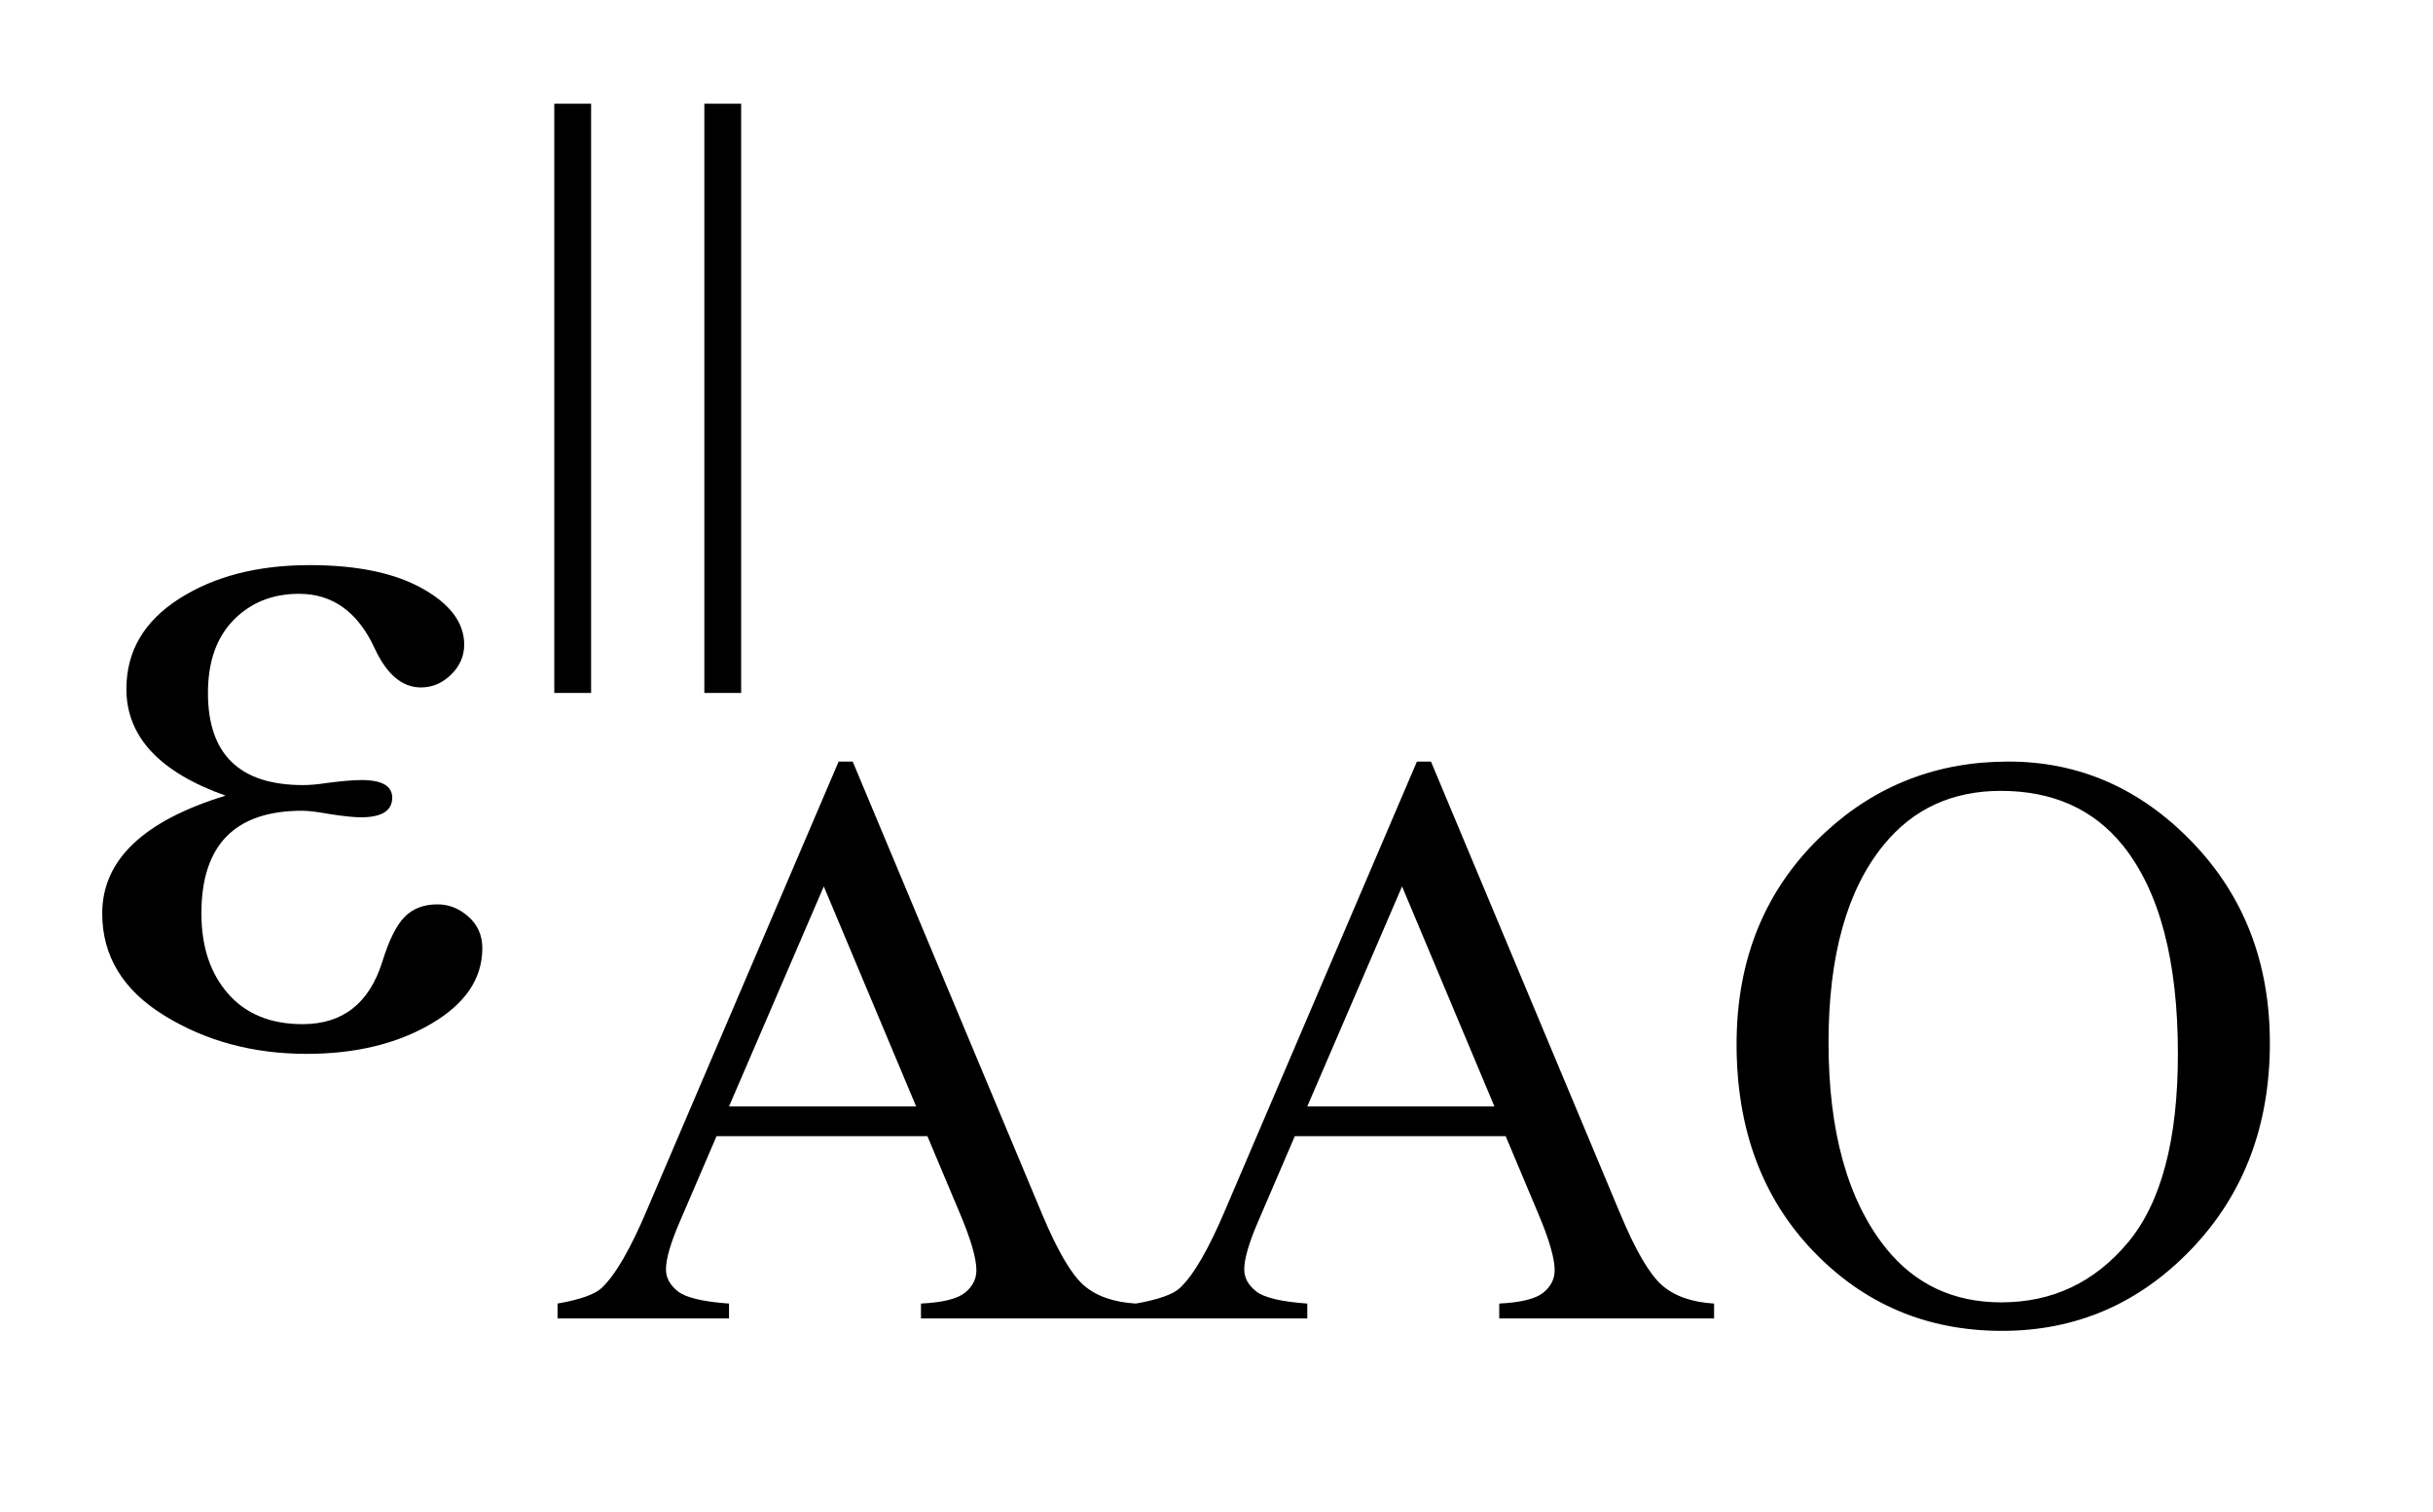
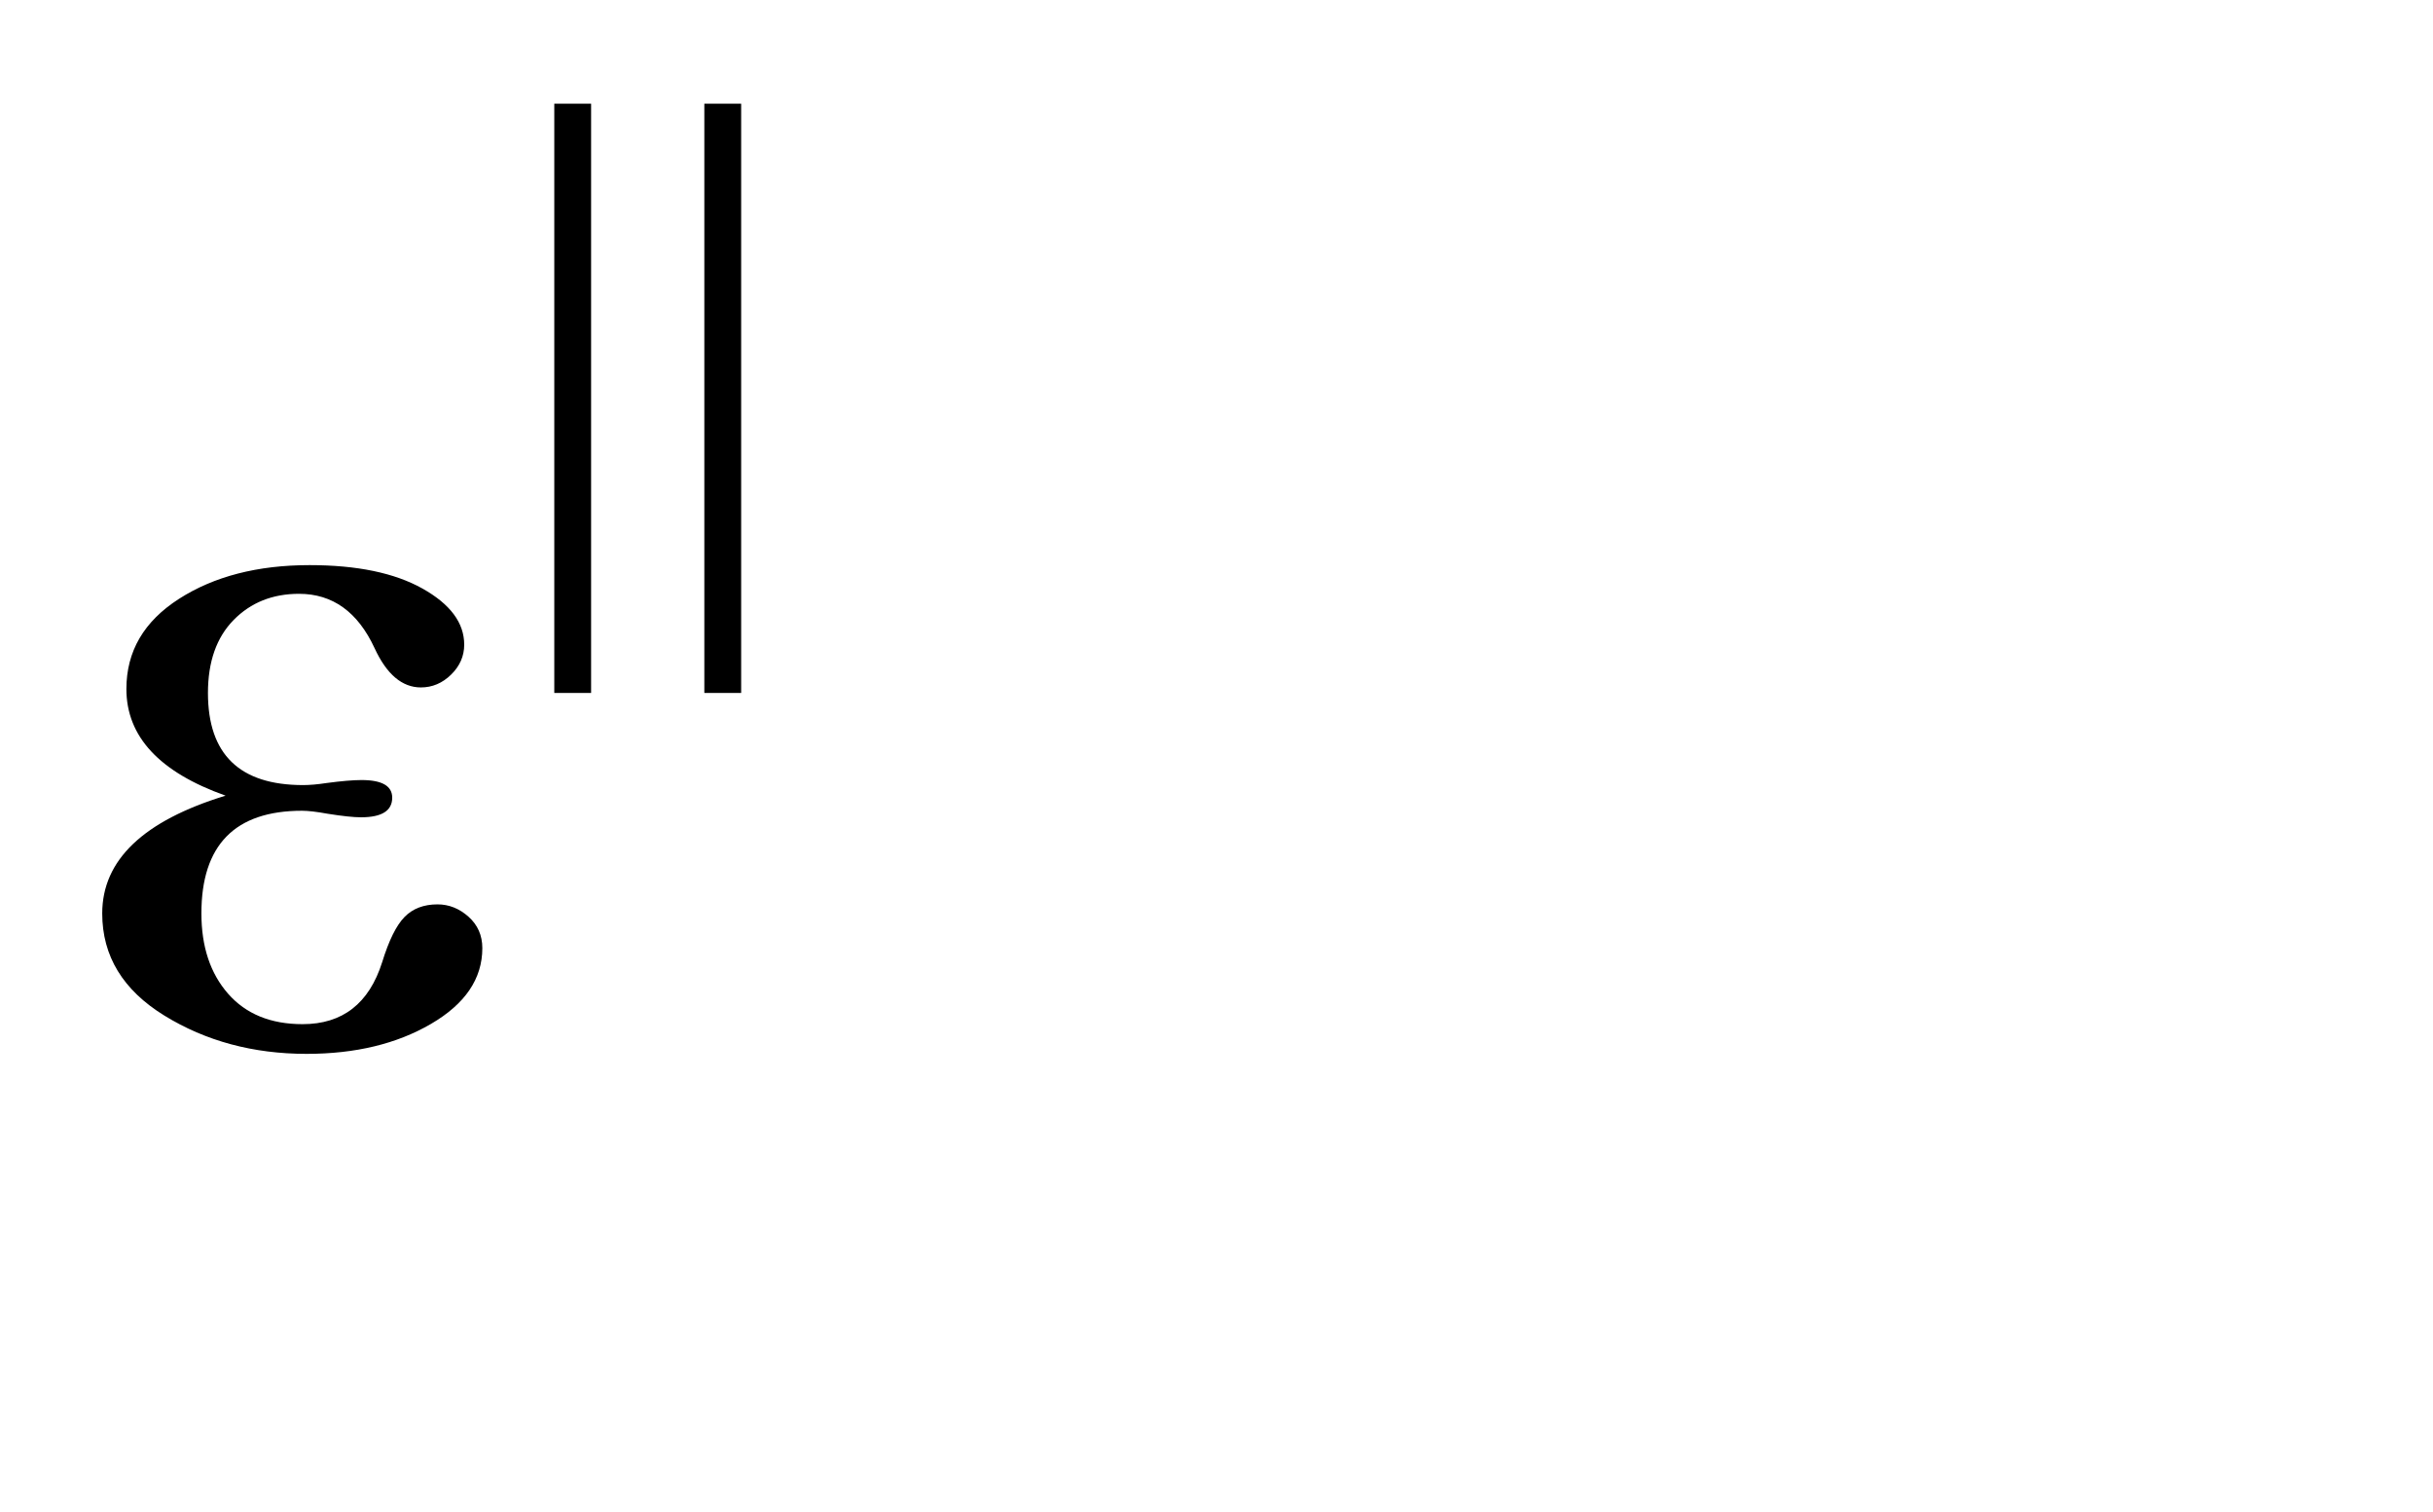
<svg xmlns="http://www.w3.org/2000/svg" stroke-dasharray="none" shape-rendering="auto" font-family="'Dialog'" text-rendering="auto" width="37" fill-opacity="1" color-interpolation="auto" color-rendering="auto" preserveAspectRatio="xMidYMid meet" font-size="12px" viewBox="0 0 37 23" fill="black" stroke="black" image-rendering="auto" stroke-miterlimit="10" stroke-linecap="square" stroke-linejoin="miter" font-style="normal" stroke-width="1" height="23" stroke-dashoffset="0" font-weight="normal" stroke-opacity="1">
  <defs id="genericDefs" />
  <g>
    <defs id="defs1">
      <clipPath clipPathUnits="userSpaceOnUse" id="clipPath1">
        <path d="M1.037 2.899 L24.162 2.899 L24.162 16.896 L1.037 16.896 L1.037 2.899 Z" />
      </clipPath>
      <clipPath clipPathUnits="userSpaceOnUse" id="clipPath2">
        <path d="M33.145 92.61 L33.145 539.824 L771.949 539.824 L771.949 92.61 Z" />
      </clipPath>
      <clipPath clipPathUnits="userSpaceOnUse" id="clipPath3">
        <path d="M1.509 1.992 L1.509 11.613 L35.154 11.613 L35.154 1.992 Z" />
      </clipPath>
    </defs>
    <g transform="scale(1.576,1.576) translate(-1.037,-2.899) matrix(0.031,0,0,0.031,0,0)">
-       <path d="M322.125 447.25 L256.5 447.25 L245 474 Q240.75 483.875 240.75 488.75 Q240.75 492.625 244.438 495.562 Q248.125 498.5 260.375 499.375 L260.375 504 L207 504 L207 499.375 Q217.625 497.5 220.75 494.5 Q227.125 488.5 234.875 470.125 L294.5 330.625 L298.875 330.625 L357.875 471.625 Q365 488.625 370.812 493.688 Q376.625 498.75 387 499.375 L387 504 L320.125 504 L320.125 499.375 Q330.25 498.875 333.812 496 Q337.375 493.125 337.375 489 Q337.375 483.5 332.375 471.625 L322.125 447.25 ZM318.625 438 L289.875 369.5 L260.375 438 L318.625 438 ZM502.125 447.25 L436.5 447.25 L425 474 Q420.75 483.875 420.75 488.75 Q420.75 492.625 424.438 495.562 Q428.125 498.5 440.375 499.375 L440.375 504 L387 504 L387 499.375 Q397.625 497.5 400.75 494.5 Q407.125 488.5 414.875 470.125 L474.5 330.625 L478.875 330.625 L537.875 471.625 Q545 488.625 550.812 493.688 Q556.625 498.75 567 499.375 L567 504 L500.125 504 L500.125 499.375 Q510.25 498.875 513.812 496 Q517.375 493.125 517.375 489 Q517.375 483.5 512.375 471.625 L502.125 447.25 ZM498.625 438 L469.875 369.5 L440.375 438 L498.625 438 ZM658.625 330.625 Q691.625 330.625 715.812 355.688 Q740 380.75 740 418.25 Q740 456.875 715.625 482.375 Q691.25 507.875 656.625 507.875 Q621.625 507.875 597.812 483 Q574 458.125 574 418.625 Q574 378.25 601.5 352.75 Q625.375 330.625 658.625 330.625 ZM656.25 339.75 Q633.5 339.75 619.75 356.625 Q602.625 377.625 602.625 418.125 Q602.625 459.625 620.375 482 Q634 499 656.375 499 Q680.25 499 695.812 480.375 Q711.375 461.75 711.375 421.625 Q711.375 378.125 694.25 356.75 Q680.5 339.75 656.25 339.75 Z" stroke="none" clip-path="url(#clipPath2)" />
-     </g>
+       </g>
    <g transform="matrix(0.049,0,0,0.049,-1.635,-4.568)">
      <path d="M103.375 340.219 Q72.594 329.281 72.594 307.094 Q72.594 289.594 88.922 279.125 Q105.25 268.656 129.469 268.656 Q151.5 268.656 164.469 275.922 Q177.438 283.188 177.438 293.344 Q177.438 298.656 173.375 302.641 Q169.312 306.625 164 306.625 Q155.25 306.625 149.625 294.438 Q141.812 277.562 126.188 277.562 Q113.844 277.562 105.875 285.688 Q97.906 293.812 97.906 308.344 Q97.906 336.938 127.438 336.938 Q130.562 336.938 134.625 336.312 Q141.656 335.375 145.562 335.375 Q155.094 335.375 155.094 340.844 Q155.094 346.938 145.406 346.938 Q141.969 346.938 135.094 345.844 Q129.938 344.906 127.125 344.906 Q95.875 344.906 95.875 376.781 Q95.875 392.25 104.156 401.703 Q112.438 411.156 127.281 411.156 Q145.875 411.156 151.969 391.938 Q155.094 381.781 158.922 377.875 Q162.75 373.969 169.156 373.969 Q174.469 373.969 178.766 377.797 Q183.062 381.625 183.062 387.562 Q183.062 401.781 167.125 411.078 Q151.188 420.375 128.531 420.375 Q103.688 420.375 84.391 408.5 Q65.094 396.625 65.094 376.781 Q65.094 351.938 103.375 340.219 Z" stroke="none" clip-path="url(#clipPath2)" />
    </g>
    <g transform="matrix(1.083,0,0,2.293,-1.635,-4.568)">
      <path d="M9.81 2.68 L9.81 6.589 L9.293 6.589 L9.293 2.68 L9.81 2.68 Z" stroke="none" clip-path="url(#clipPath3)" />
    </g>
    <g transform="matrix(1.083,0,0,2.293,-1.635,-4.568)">
      <path d="M11.917 2.68 L11.917 6.589 L11.4 6.589 L11.4 2.68 L11.917 2.68 Z" stroke="none" clip-path="url(#clipPath3)" />
    </g>
  </g>
</svg>